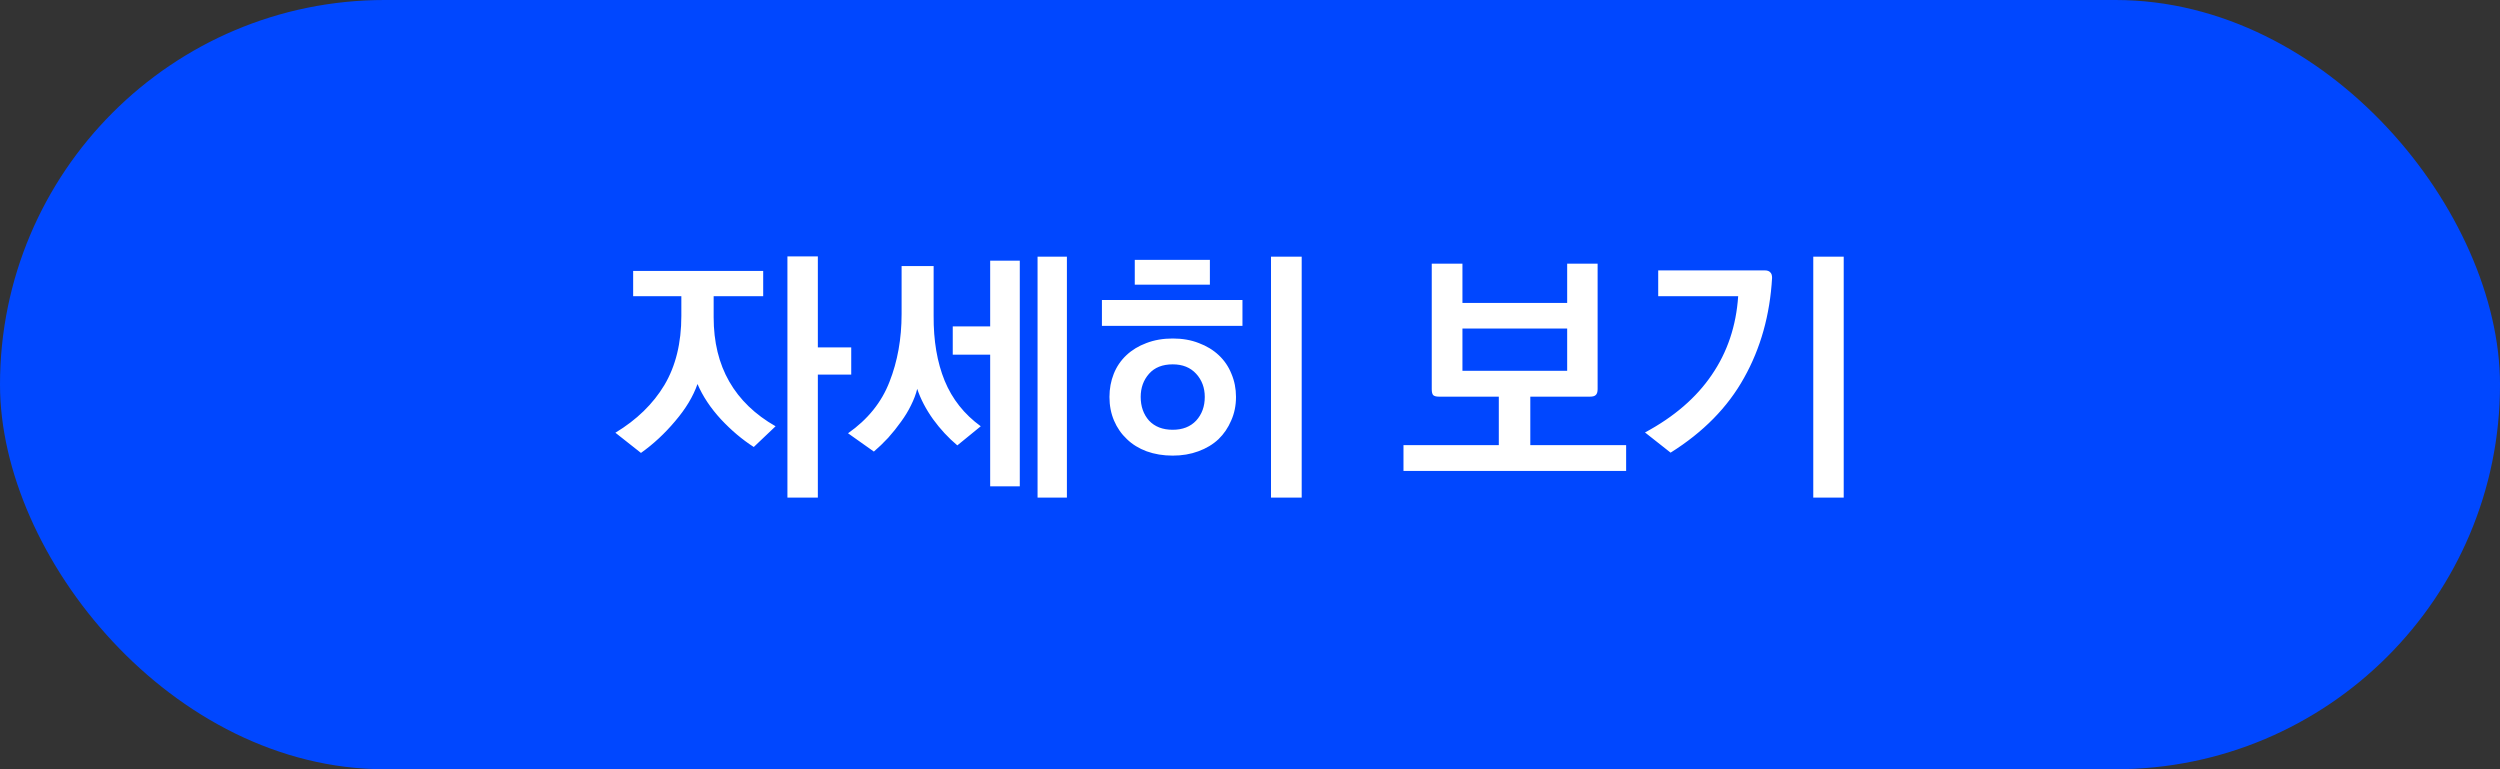
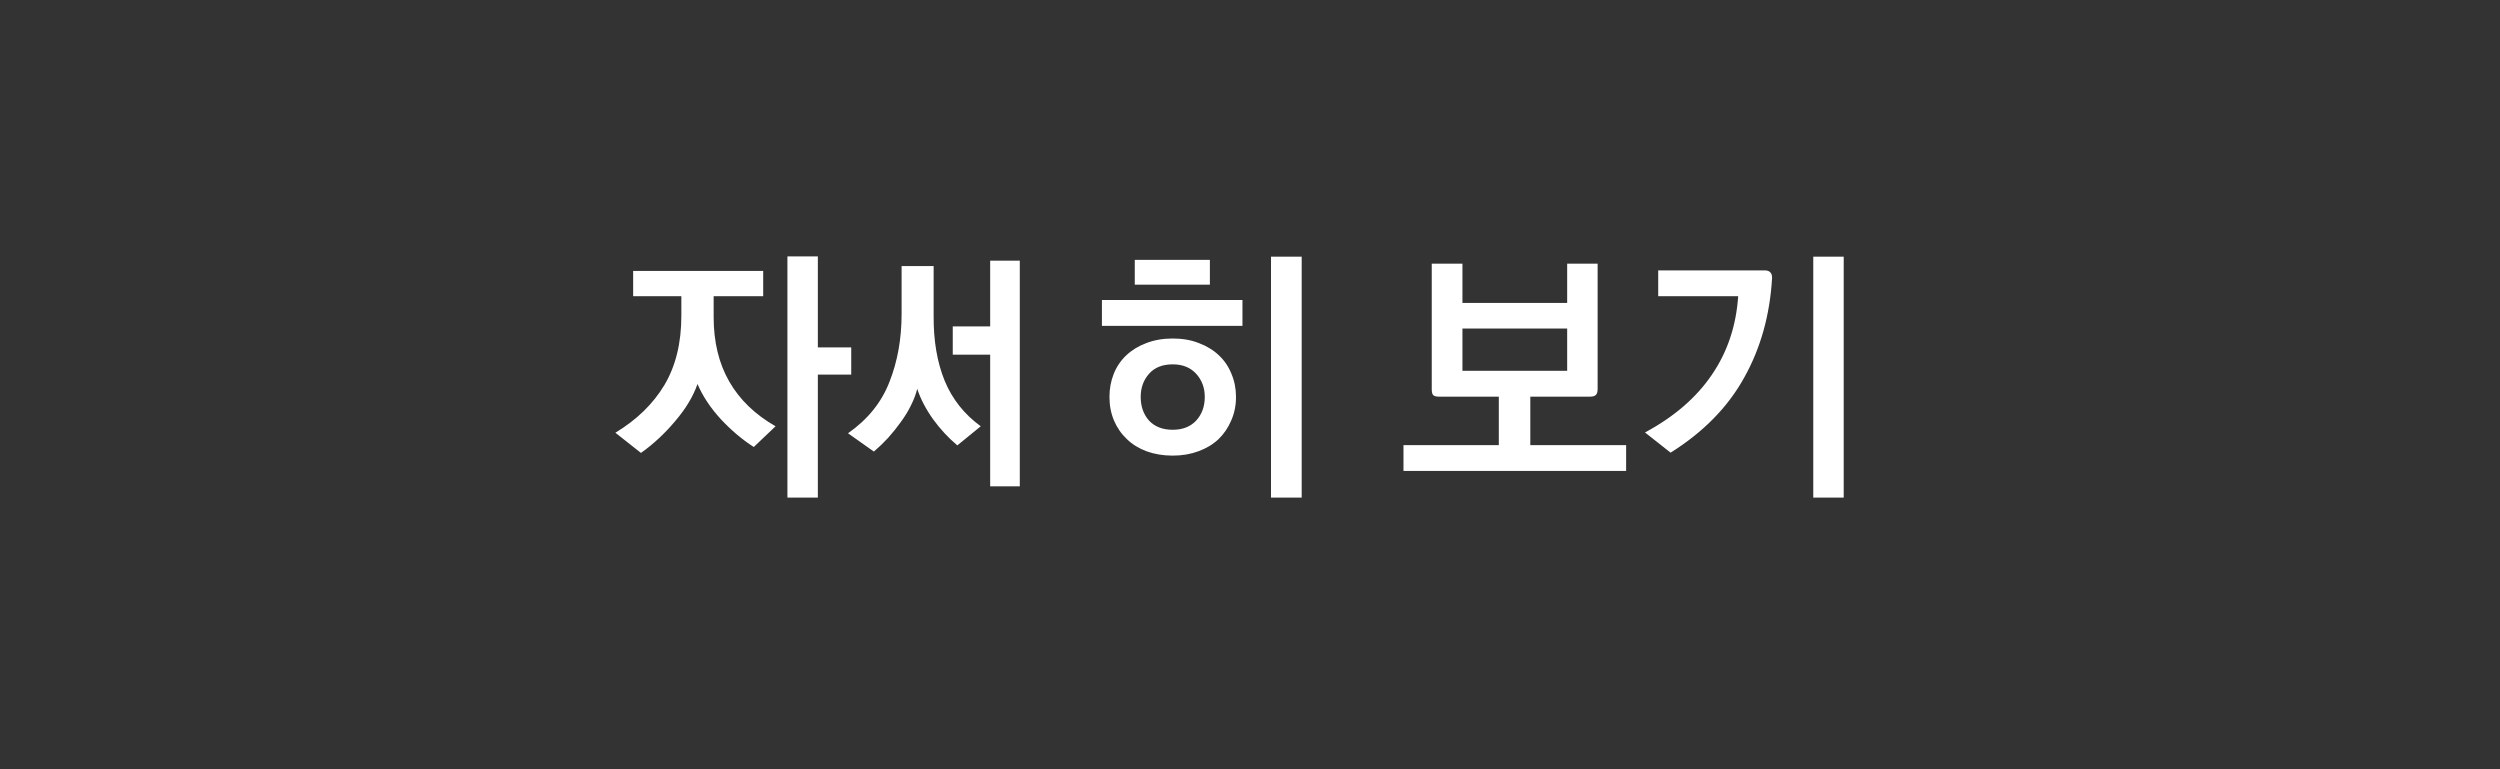
<svg xmlns="http://www.w3.org/2000/svg" width="130" height="40" viewBox="0 0 130 40" fill="none">
  <rect x="0" y="0" width="130" height="40" fill="#333333" stroke="none" />
-   <rect width="130" height="40" rx="20" fill="#0047FF" />
-   <path d="M32 22.502C33.111 21.83 33.96 21.004 34.548 20.024C35.136 19.035 35.43 17.835 35.43 16.426V15.404H32.924V14.088H39.686V15.404H37.11V16.496C37.11 17.784 37.381 18.899 37.922 19.842C38.463 20.785 39.266 21.559 40.33 22.166L39.196 23.244C38.599 22.861 38.029 22.381 37.488 21.802C36.947 21.214 36.541 20.603 36.27 19.968C36.046 20.612 35.659 21.256 35.108 21.9C34.567 22.544 33.974 23.095 33.33 23.552L32 22.502ZM42.528 13.332V18.064H44.264V19.478H42.528V25.876H40.946V13.332H42.528ZM44.097 22.53C45.124 21.811 45.842 20.92 46.253 19.856C46.673 18.792 46.883 17.616 46.883 16.328V13.836H48.549V16.426C48.54 17.714 48.731 18.839 49.123 19.8C49.515 20.752 50.14 21.541 50.999 22.166L49.781 23.16C49.314 22.768 48.894 22.315 48.521 21.802C48.148 21.279 47.872 20.752 47.695 20.22C47.63 20.491 47.522 20.775 47.373 21.074C47.233 21.363 47.06 21.648 46.855 21.928C46.65 22.217 46.426 22.497 46.183 22.768C45.94 23.029 45.693 23.267 45.441 23.482L44.097 22.53ZM55.479 13.346V25.876H53.953V13.346H55.479ZM49.543 16.972H51.489V13.556H53.029V25.288H51.489V18.442H49.543V16.972ZM59.008 13.514H62.914V14.802H59.008V13.514ZM57.3 15.6H64.608V16.944H57.3V15.6ZM60.982 23.692C60.487 23.692 60.035 23.617 59.624 23.468C59.223 23.319 58.882 23.109 58.602 22.838C58.313 22.567 58.089 22.245 57.93 21.872C57.771 21.499 57.692 21.088 57.692 20.64C57.692 20.211 57.767 19.809 57.916 19.436C58.065 19.063 58.285 18.741 58.574 18.47C58.863 18.199 59.209 17.989 59.61 17.84C60.021 17.681 60.478 17.602 60.982 17.602C61.486 17.602 61.939 17.681 62.34 17.84C62.741 17.989 63.087 18.199 63.376 18.47C63.665 18.741 63.885 19.063 64.034 19.436C64.193 19.809 64.272 20.211 64.272 20.64C64.272 21.088 64.188 21.499 64.02 21.872C63.861 22.245 63.642 22.567 63.362 22.838C63.073 23.109 62.723 23.319 62.312 23.468C61.911 23.617 61.467 23.692 60.982 23.692ZM60.982 18.946C60.45 18.946 60.039 19.109 59.75 19.436C59.461 19.763 59.316 20.164 59.316 20.64C59.316 21.135 59.461 21.545 59.75 21.872C60.049 22.189 60.459 22.348 60.982 22.348C61.495 22.348 61.901 22.189 62.2 21.872C62.499 21.545 62.648 21.135 62.648 20.64C62.648 20.164 62.499 19.763 62.2 19.436C61.901 19.109 61.495 18.946 60.982 18.946ZM67.688 13.346V25.876H66.092V13.346H67.688ZM81.493 19.282V17.084H76.047V19.282H81.493ZM83.076 20.234C83.076 20.383 83.043 20.486 82.978 20.542C82.921 20.598 82.823 20.626 82.683 20.626H79.576V23.146H84.559V24.49H72.981V23.146H77.938V20.626H74.829C74.68 20.626 74.578 20.598 74.522 20.542C74.475 20.486 74.451 20.383 74.451 20.234V13.71H76.047V15.754H81.493V13.71H83.076V20.234ZM91.757 14.06C91.897 14.06 91.995 14.093 92.05 14.158C92.116 14.214 92.148 14.312 92.148 14.452C92.037 16.384 91.551 18.115 90.692 19.646C89.843 21.177 88.569 22.474 86.871 23.538L85.54 22.488C87.052 21.676 88.21 20.677 89.013 19.492C89.825 18.307 90.282 16.944 90.385 15.404H86.227V14.06H91.757ZM95.873 13.346V25.876H94.29V13.346H95.873Z" fill="white" />
+   <path d="M32 22.502C33.111 21.83 33.96 21.004 34.548 20.024C35.136 19.035 35.43 17.835 35.43 16.426V15.404H32.924V14.088H39.686V15.404H37.11V16.496C37.11 17.784 37.381 18.899 37.922 19.842C38.463 20.785 39.266 21.559 40.33 22.166L39.196 23.244C38.599 22.861 38.029 22.381 37.488 21.802C36.947 21.214 36.541 20.603 36.27 19.968C36.046 20.612 35.659 21.256 35.108 21.9C34.567 22.544 33.974 23.095 33.33 23.552L32 22.502ZM42.528 13.332V18.064H44.264V19.478H42.528V25.876H40.946V13.332H42.528ZM44.097 22.53C45.124 21.811 45.842 20.92 46.253 19.856C46.673 18.792 46.883 17.616 46.883 16.328V13.836H48.549V16.426C48.54 17.714 48.731 18.839 49.123 19.8C49.515 20.752 50.14 21.541 50.999 22.166L49.781 23.16C49.314 22.768 48.894 22.315 48.521 21.802C48.148 21.279 47.872 20.752 47.695 20.22C47.63 20.491 47.522 20.775 47.373 21.074C47.233 21.363 47.06 21.648 46.855 21.928C46.65 22.217 46.426 22.497 46.183 22.768C45.94 23.029 45.693 23.267 45.441 23.482L44.097 22.53ZM55.479 13.346H53.953V13.346H55.479ZM49.543 16.972H51.489V13.556H53.029V25.288H51.489V18.442H49.543V16.972ZM59.008 13.514H62.914V14.802H59.008V13.514ZM57.3 15.6H64.608V16.944H57.3V15.6ZM60.982 23.692C60.487 23.692 60.035 23.617 59.624 23.468C59.223 23.319 58.882 23.109 58.602 22.838C58.313 22.567 58.089 22.245 57.93 21.872C57.771 21.499 57.692 21.088 57.692 20.64C57.692 20.211 57.767 19.809 57.916 19.436C58.065 19.063 58.285 18.741 58.574 18.47C58.863 18.199 59.209 17.989 59.61 17.84C60.021 17.681 60.478 17.602 60.982 17.602C61.486 17.602 61.939 17.681 62.34 17.84C62.741 17.989 63.087 18.199 63.376 18.47C63.665 18.741 63.885 19.063 64.034 19.436C64.193 19.809 64.272 20.211 64.272 20.64C64.272 21.088 64.188 21.499 64.02 21.872C63.861 22.245 63.642 22.567 63.362 22.838C63.073 23.109 62.723 23.319 62.312 23.468C61.911 23.617 61.467 23.692 60.982 23.692ZM60.982 18.946C60.45 18.946 60.039 19.109 59.75 19.436C59.461 19.763 59.316 20.164 59.316 20.64C59.316 21.135 59.461 21.545 59.75 21.872C60.049 22.189 60.459 22.348 60.982 22.348C61.495 22.348 61.901 22.189 62.2 21.872C62.499 21.545 62.648 21.135 62.648 20.64C62.648 20.164 62.499 19.763 62.2 19.436C61.901 19.109 61.495 18.946 60.982 18.946ZM67.688 13.346V25.876H66.092V13.346H67.688ZM81.493 19.282V17.084H76.047V19.282H81.493ZM83.076 20.234C83.076 20.383 83.043 20.486 82.978 20.542C82.921 20.598 82.823 20.626 82.683 20.626H79.576V23.146H84.559V24.49H72.981V23.146H77.938V20.626H74.829C74.68 20.626 74.578 20.598 74.522 20.542C74.475 20.486 74.451 20.383 74.451 20.234V13.71H76.047V15.754H81.493V13.71H83.076V20.234ZM91.757 14.06C91.897 14.06 91.995 14.093 92.05 14.158C92.116 14.214 92.148 14.312 92.148 14.452C92.037 16.384 91.551 18.115 90.692 19.646C89.843 21.177 88.569 22.474 86.871 23.538L85.54 22.488C87.052 21.676 88.21 20.677 89.013 19.492C89.825 18.307 90.282 16.944 90.385 15.404H86.227V14.06H91.757ZM95.873 13.346V25.876H94.29V13.346H95.873Z" fill="white" />
</svg>